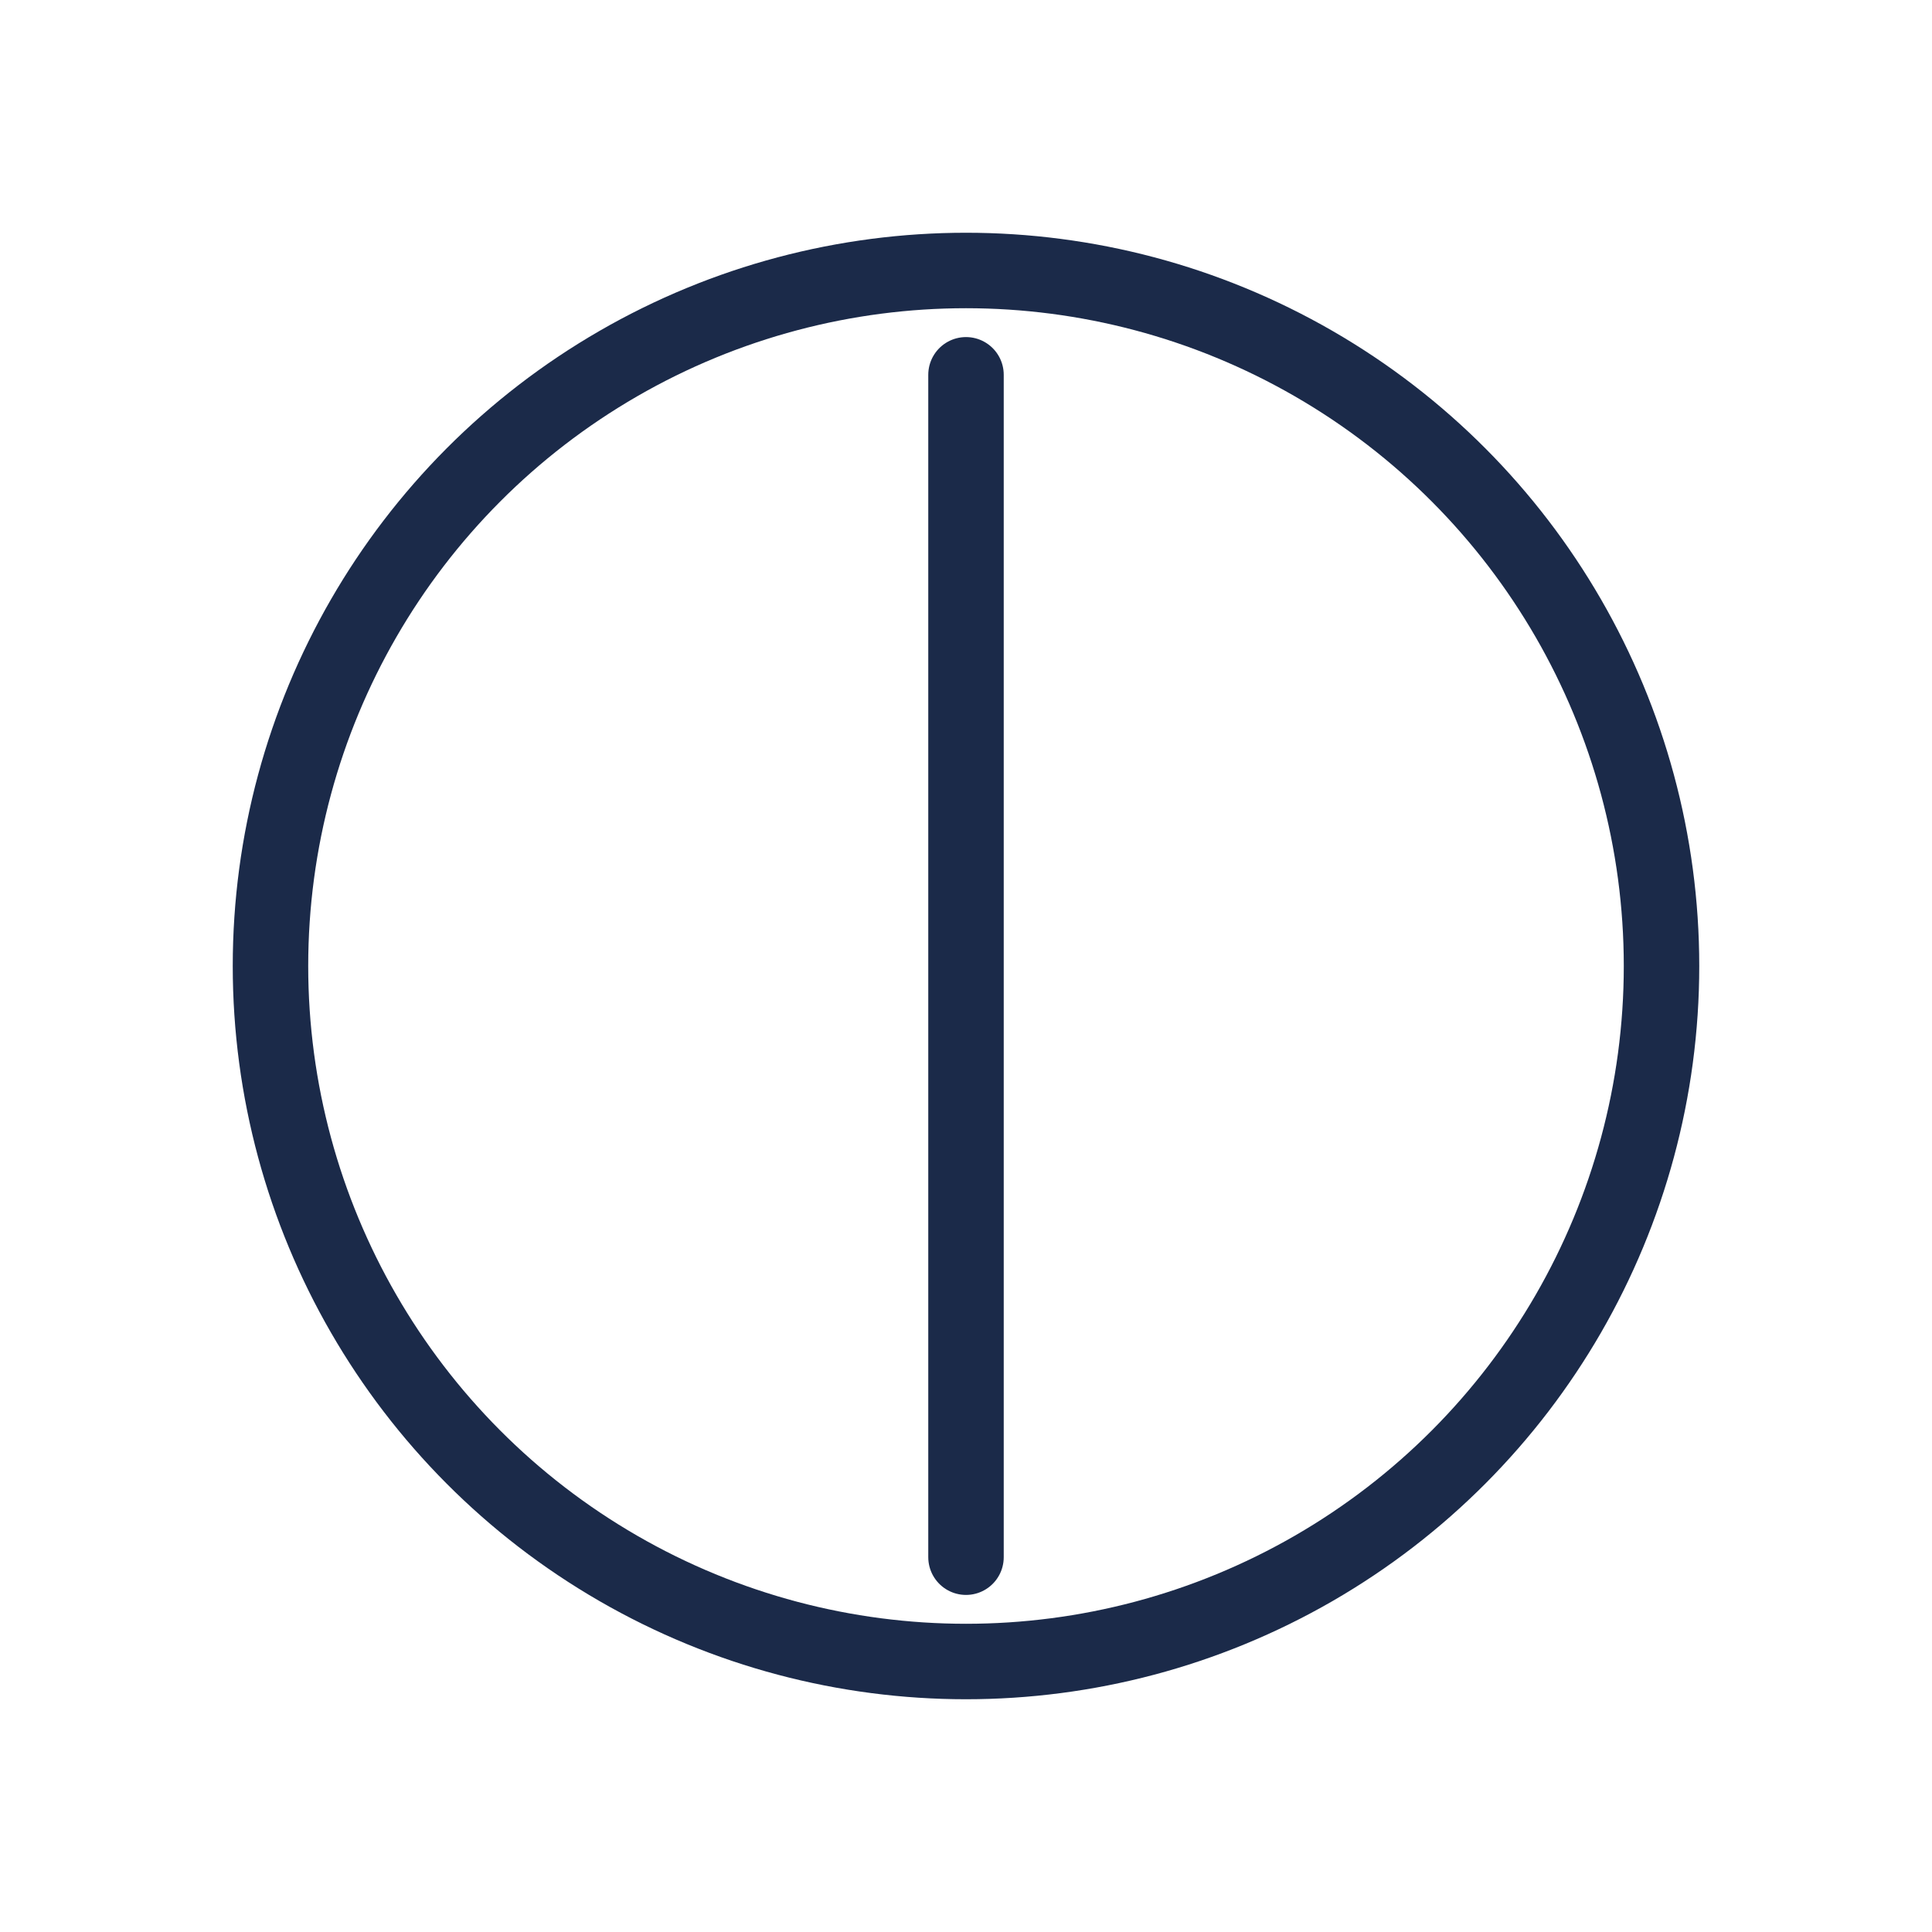
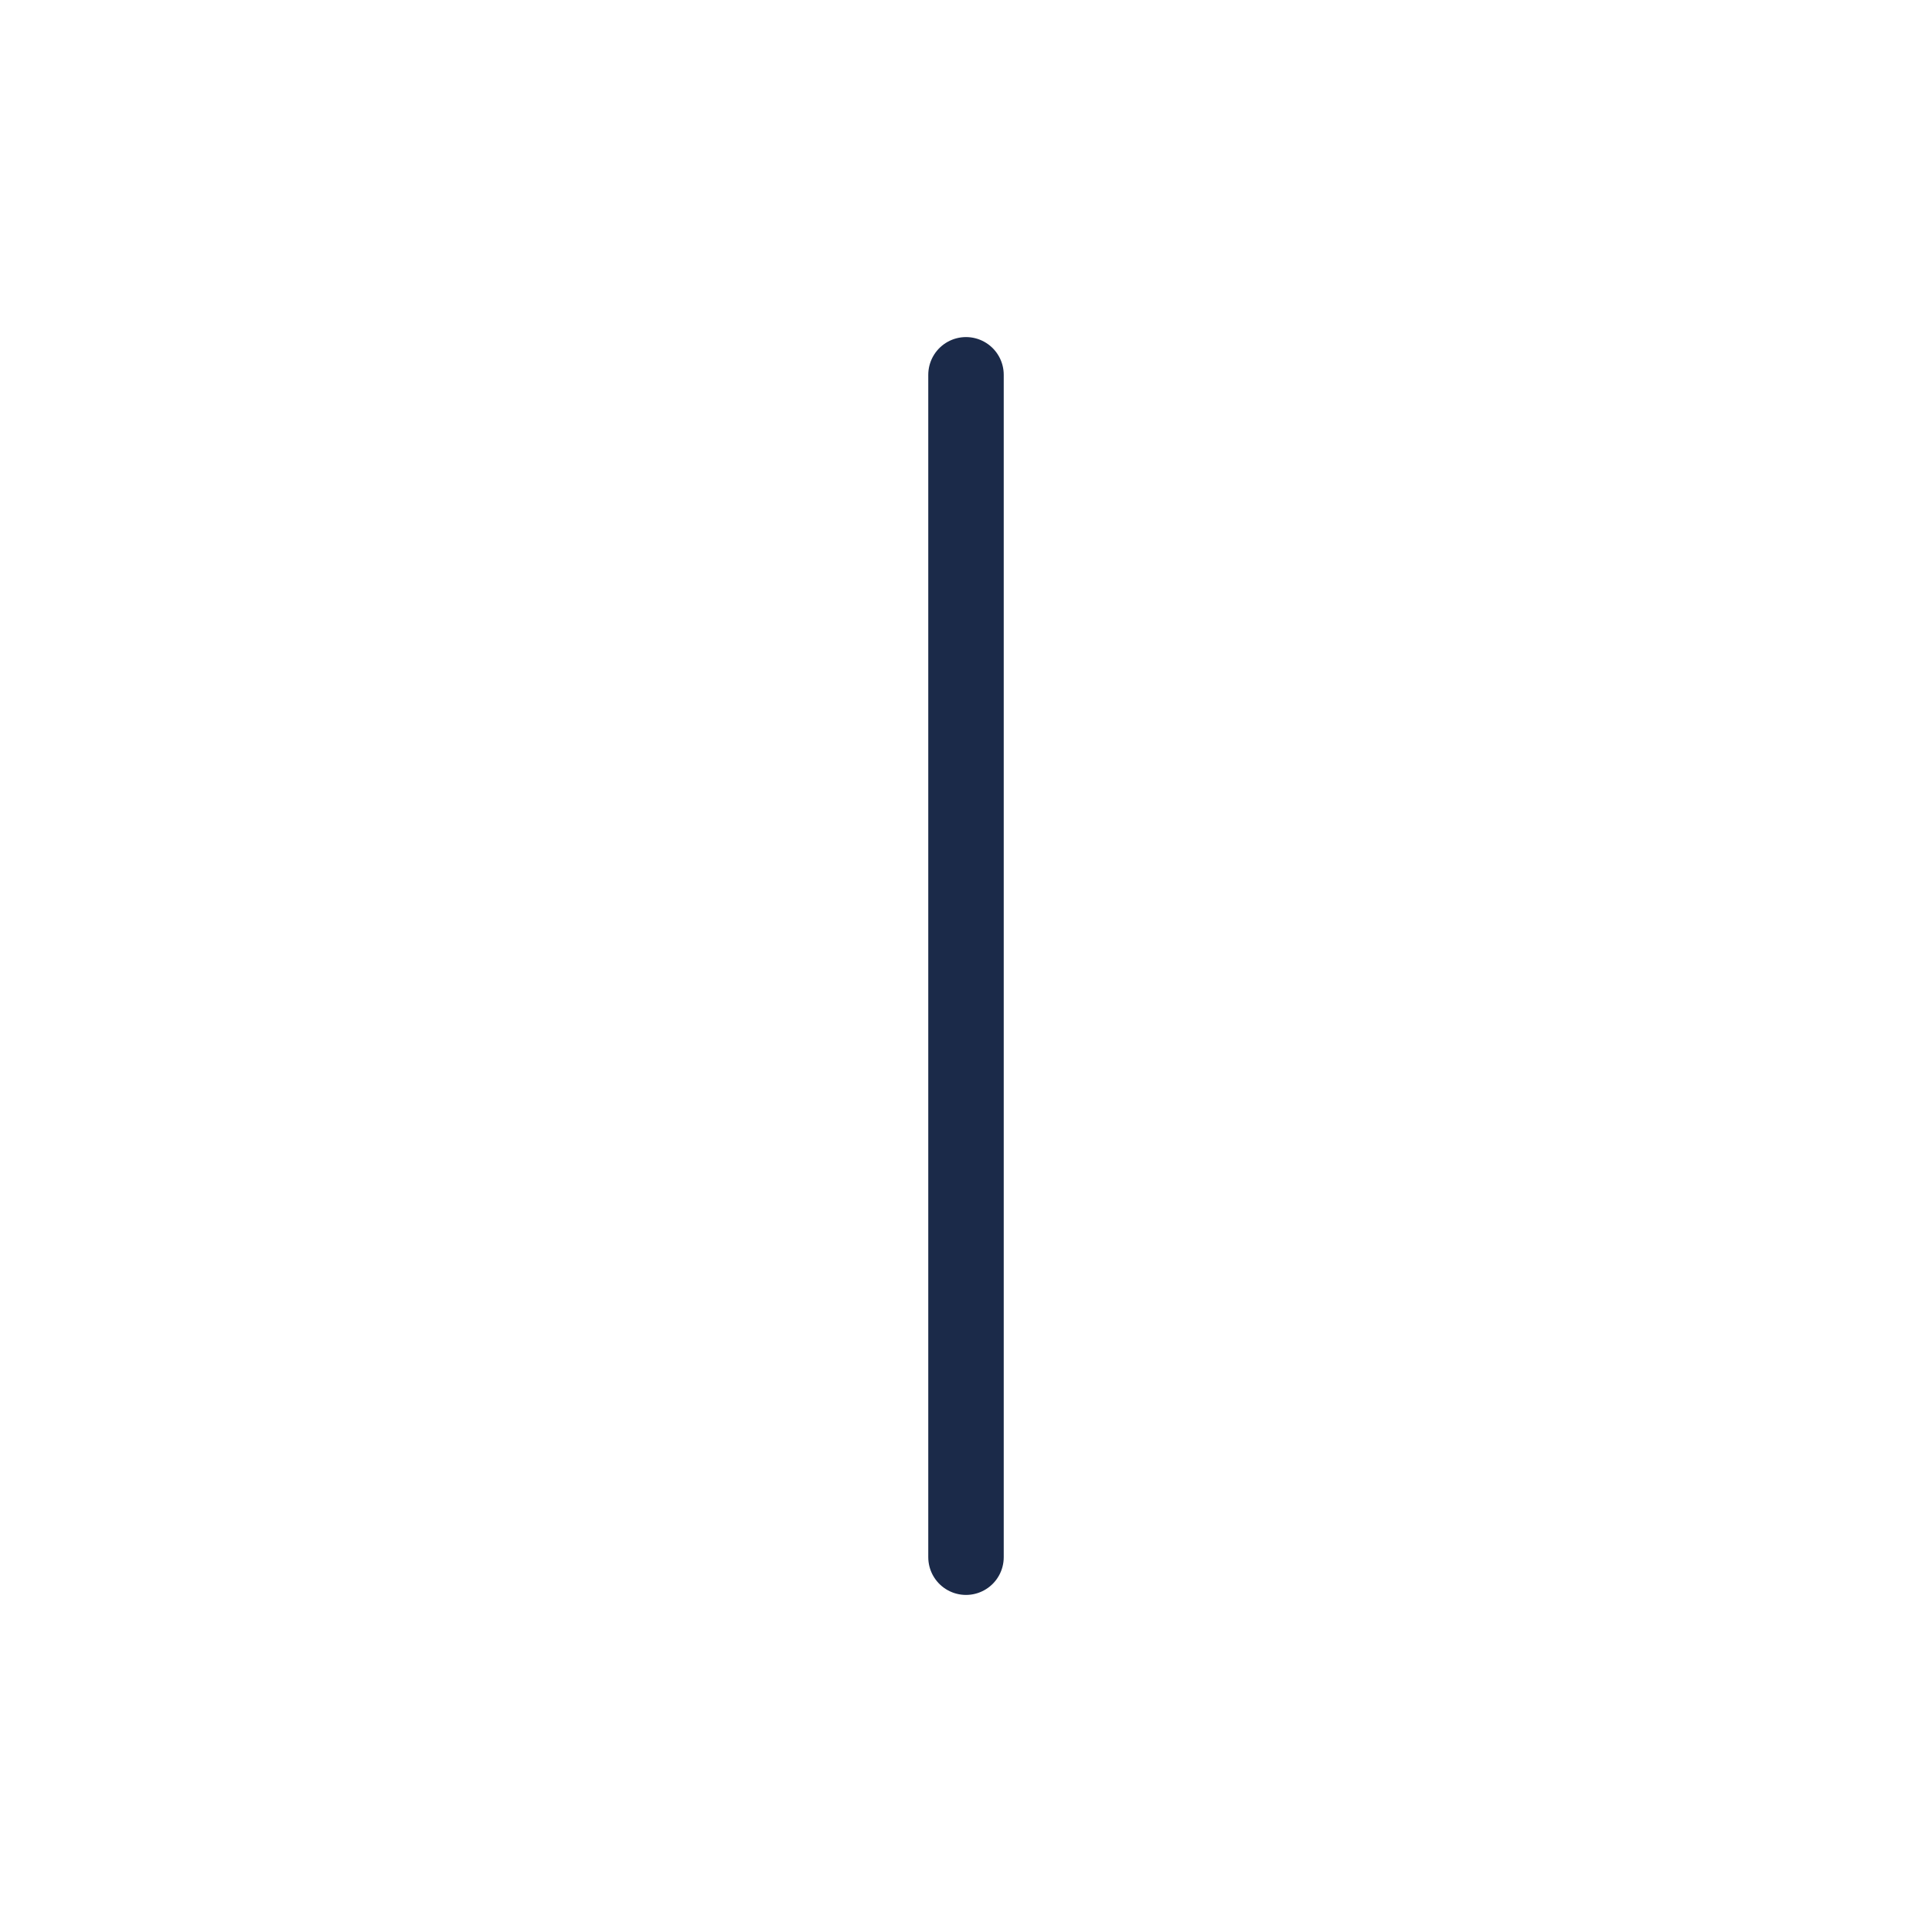
<svg xmlns="http://www.w3.org/2000/svg" viewBox="0 0 1024 1024" height="1024" width="1024">
-   <circle stroke-width="40" stroke="#1B2A49" fill="none" r="368.64" cy="512.0" cx="512.0" />
  <line stroke-linecap="round" stroke-width="40" stroke="#1B2A49" y2="825.344" x2="512.0" y1="198.656" x1="512.0" />
</svg>